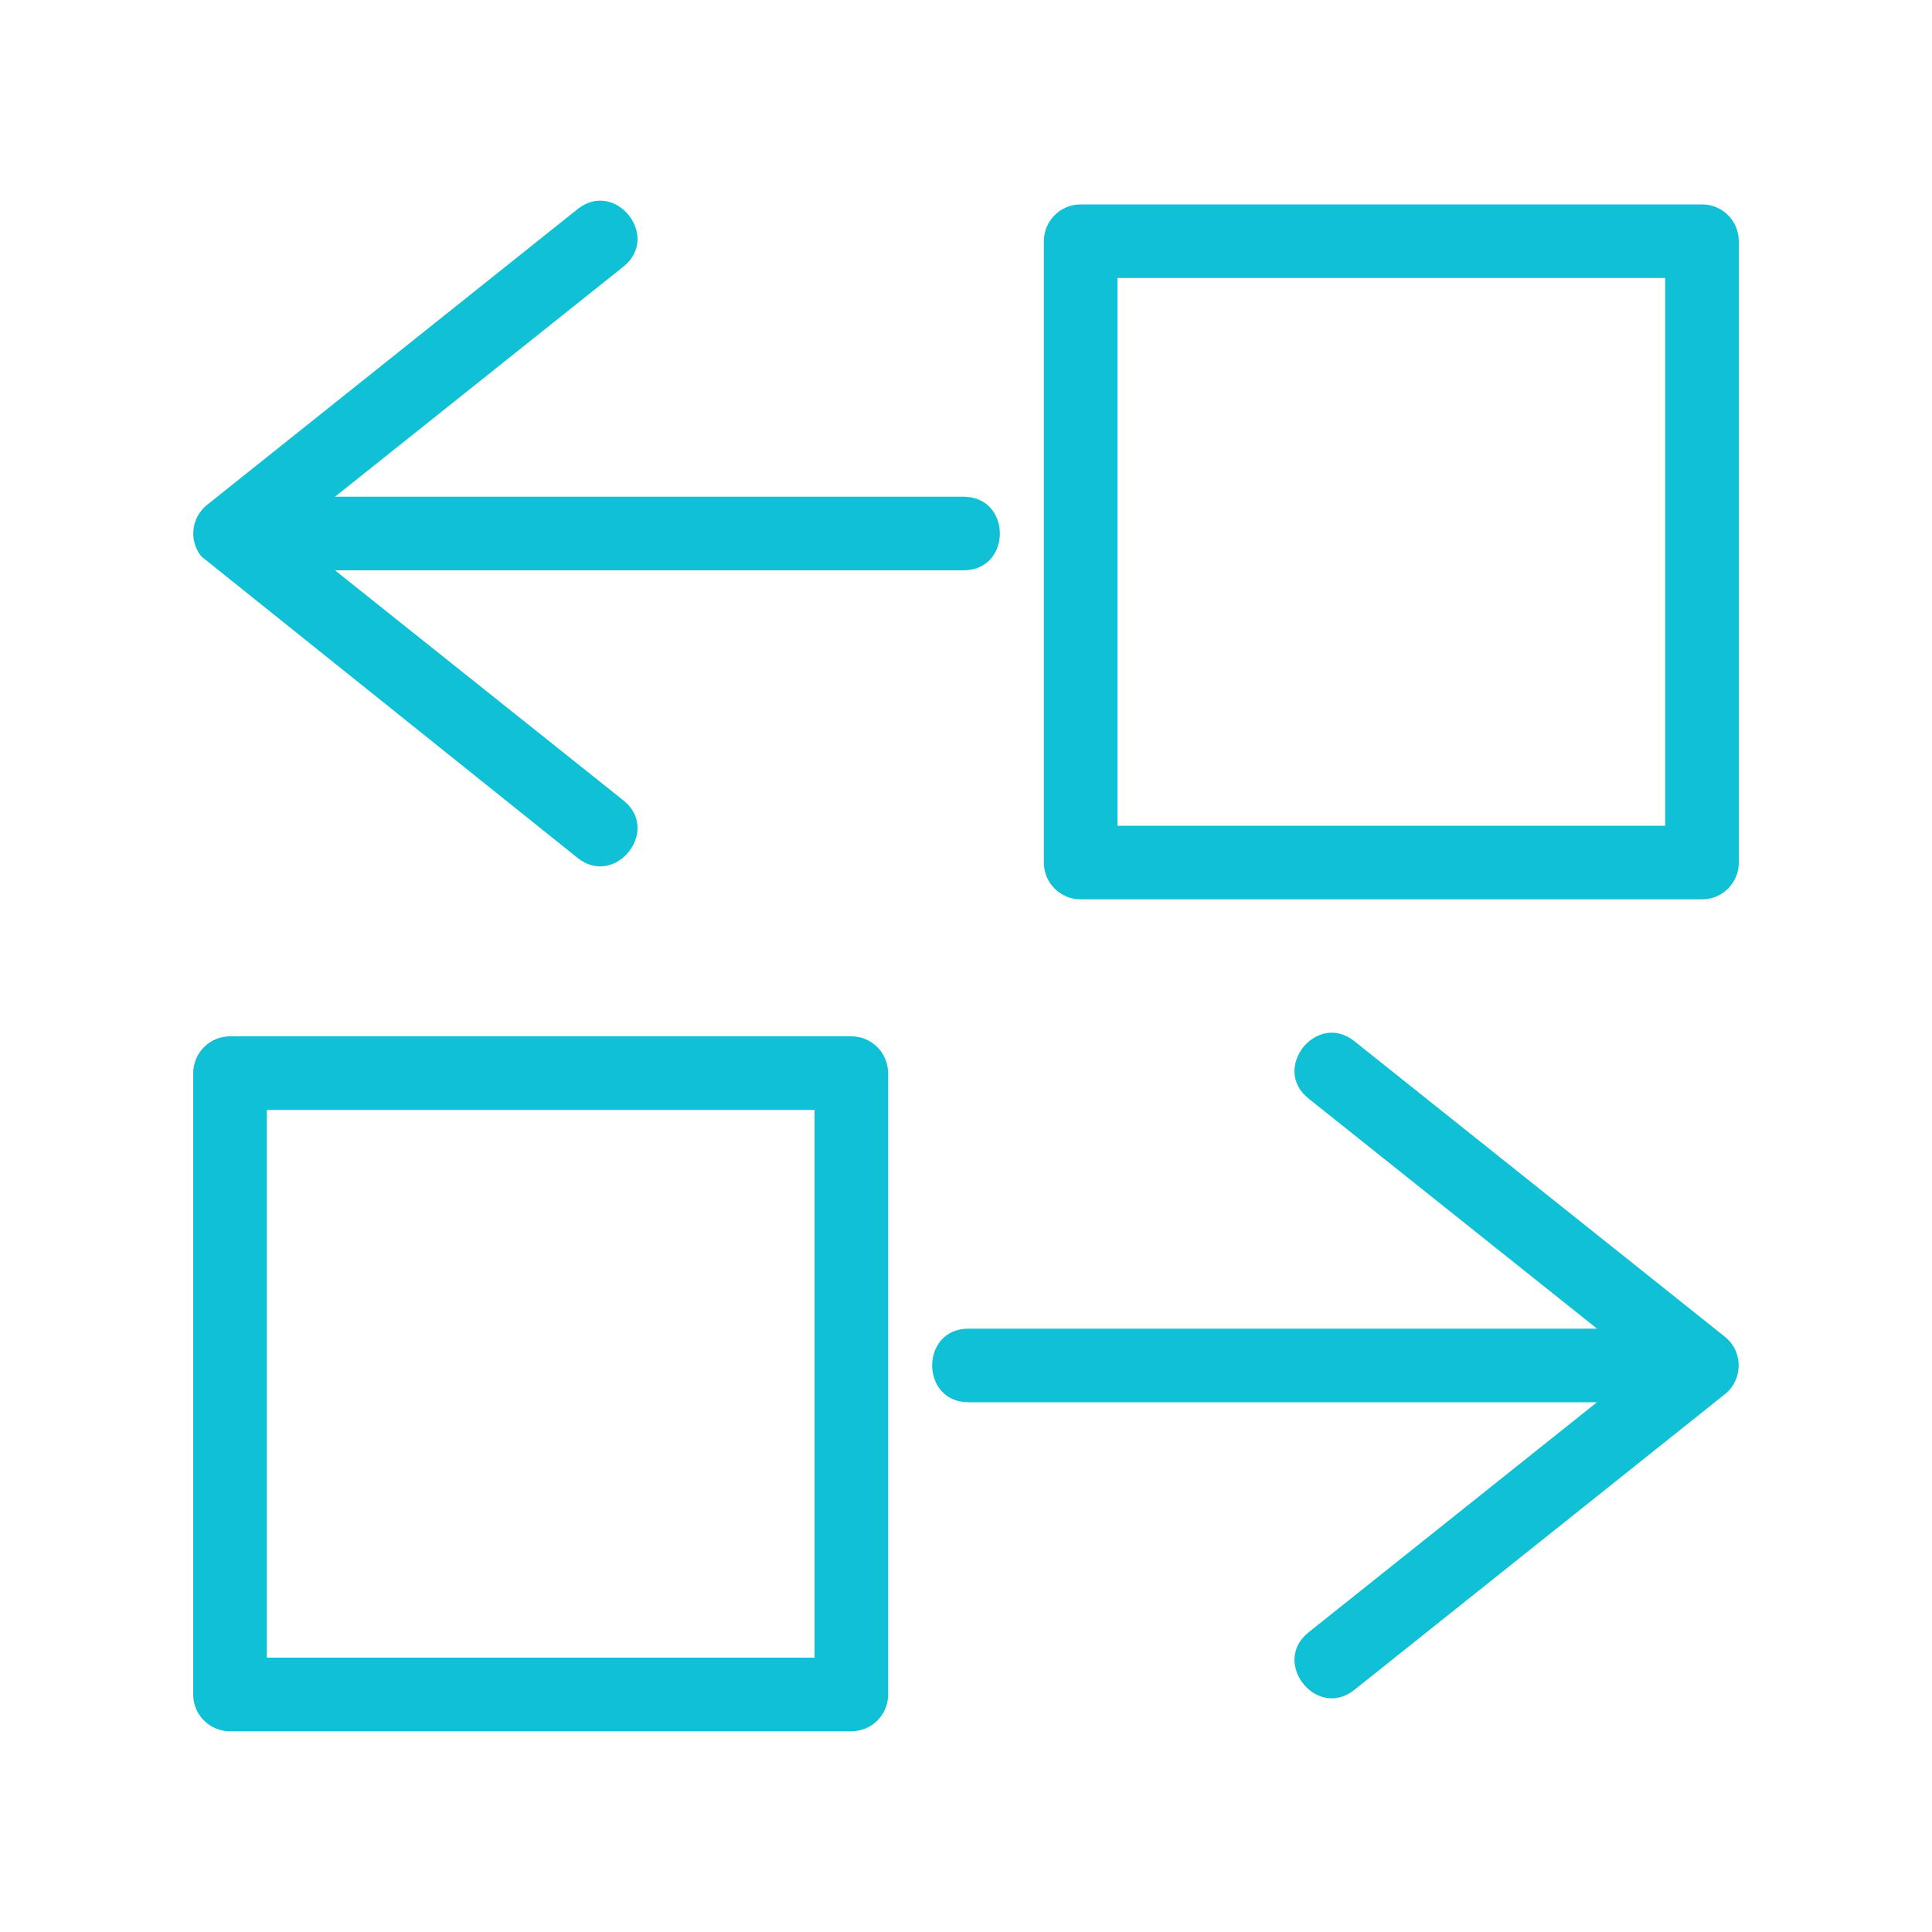
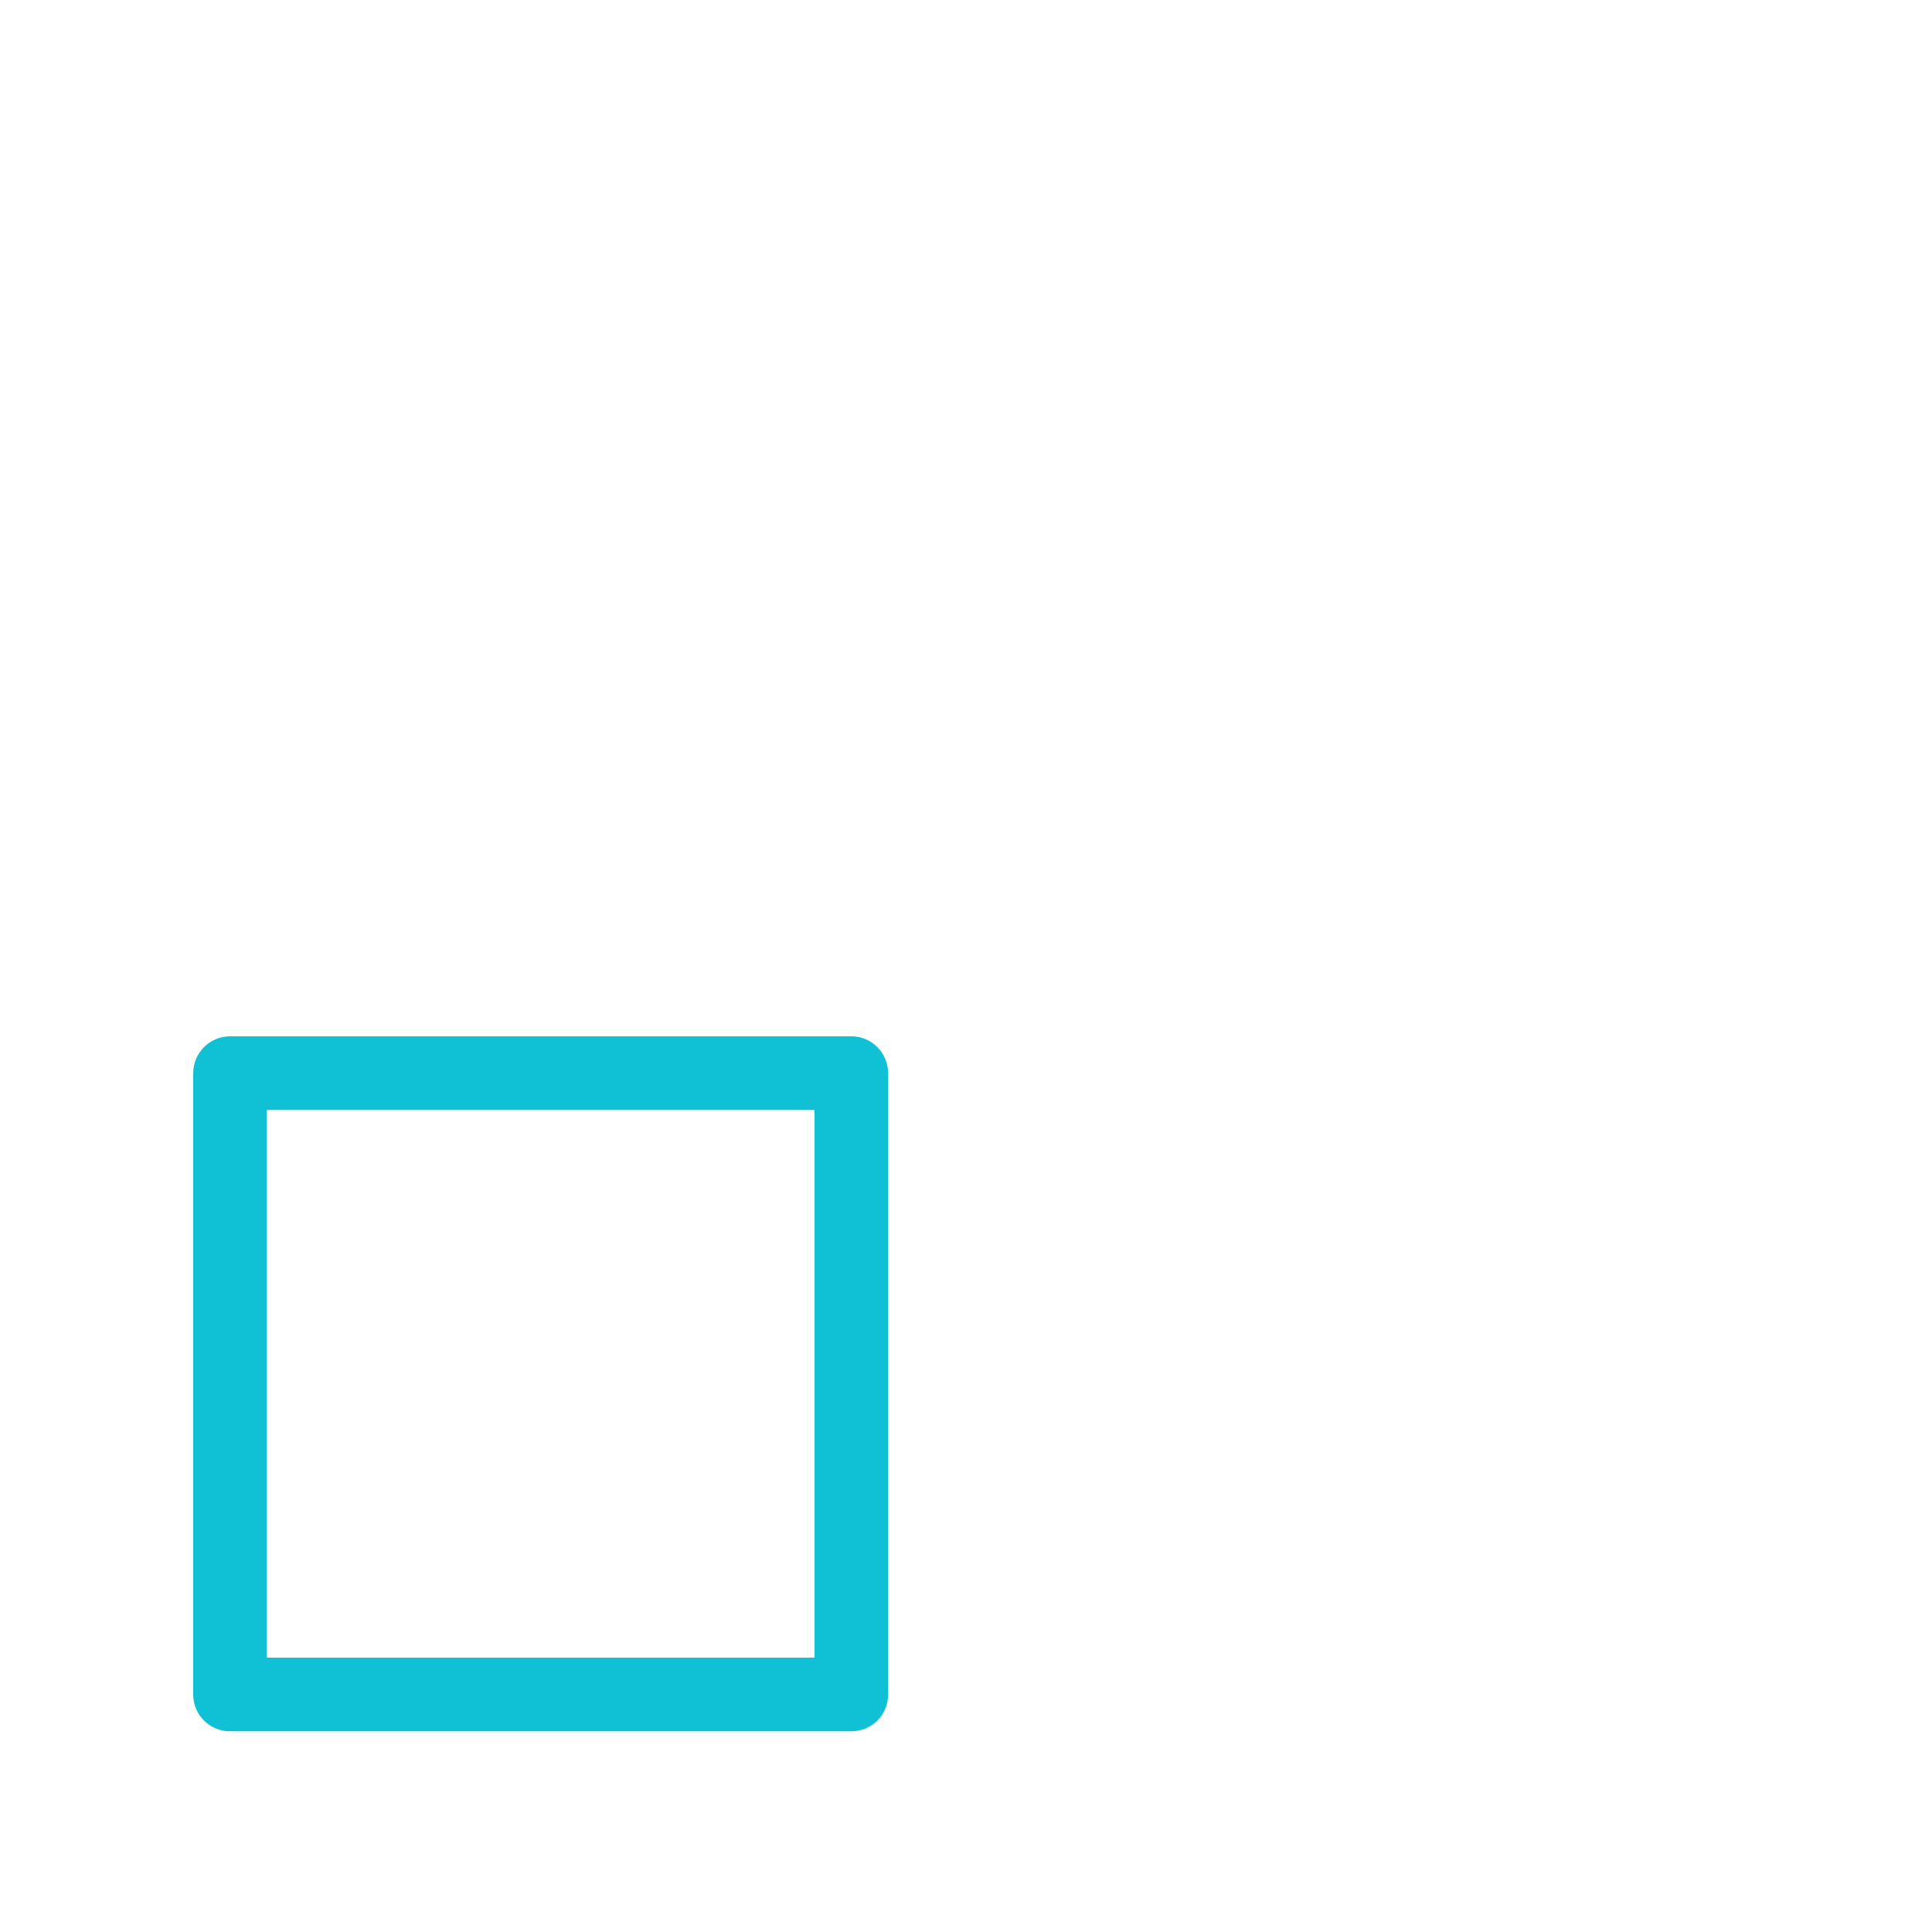
<svg xmlns="http://www.w3.org/2000/svg" fill="#10C1D5" xml:space="preserve" version="1.0" style="shape-rendering:geometricPrecision;text-rendering:geometricPrecision;image-rendering:optimizeQuality;" viewBox="0 0 10000 10000" x="0px" y="0px" fill-rule="evenodd" clip-rule="evenodd">
  <defs>
    <style type="text/css">
   
    .fil0 {fill:#10C1D5;fill-rule:nonzero}
   
  </style>
  </defs>
  <g>
-     <path class="fil0" d="M8266 7258l-3253 0c-251,0 -251,-381 0,-381l3253 0 -1493 -1191c-195,-155 42,-453 237,-297l1918 1530c97,77 94,224 -2,299l-1916 1529c-195,155 -432,-142 -237,-298l1493 -1191z" />
    <path class="fil0" d="M1190 5364l3217 0c105,0 190,86 190,191l0 3216c0,105 -85,190 -190,190l-3217 0c-105,0 -190,-85 -190,-190l0 -3216c0,-105 85,-191 190,-191zm3026 381l-2835 0 0 2835 2835 0 0 -2835z" />
-     <path class="fil0" d="M1734 2571l3253 0c251,0 251,381 0,381l-3253 0 1493 1191c195,156 -42,453 -237,298l-1948 -1561c-66,-82 -52,-202 30,-267l1918 -1531c195,-155 432,142 237,298l-1493 1191z" />
-     <path class="fil0" d="M8619 1439l-2835 0 0 2835 2835 0 0 -2835zm-3026 -381l3217 0c105,0 190,85 190,191l0 3216c0,105 -85,190 -190,190l-3217 0c-105,0 -190,-85 -190,-190l0 -3216c0,-106 85,-191 190,-191z" />
  </g>
</svg>